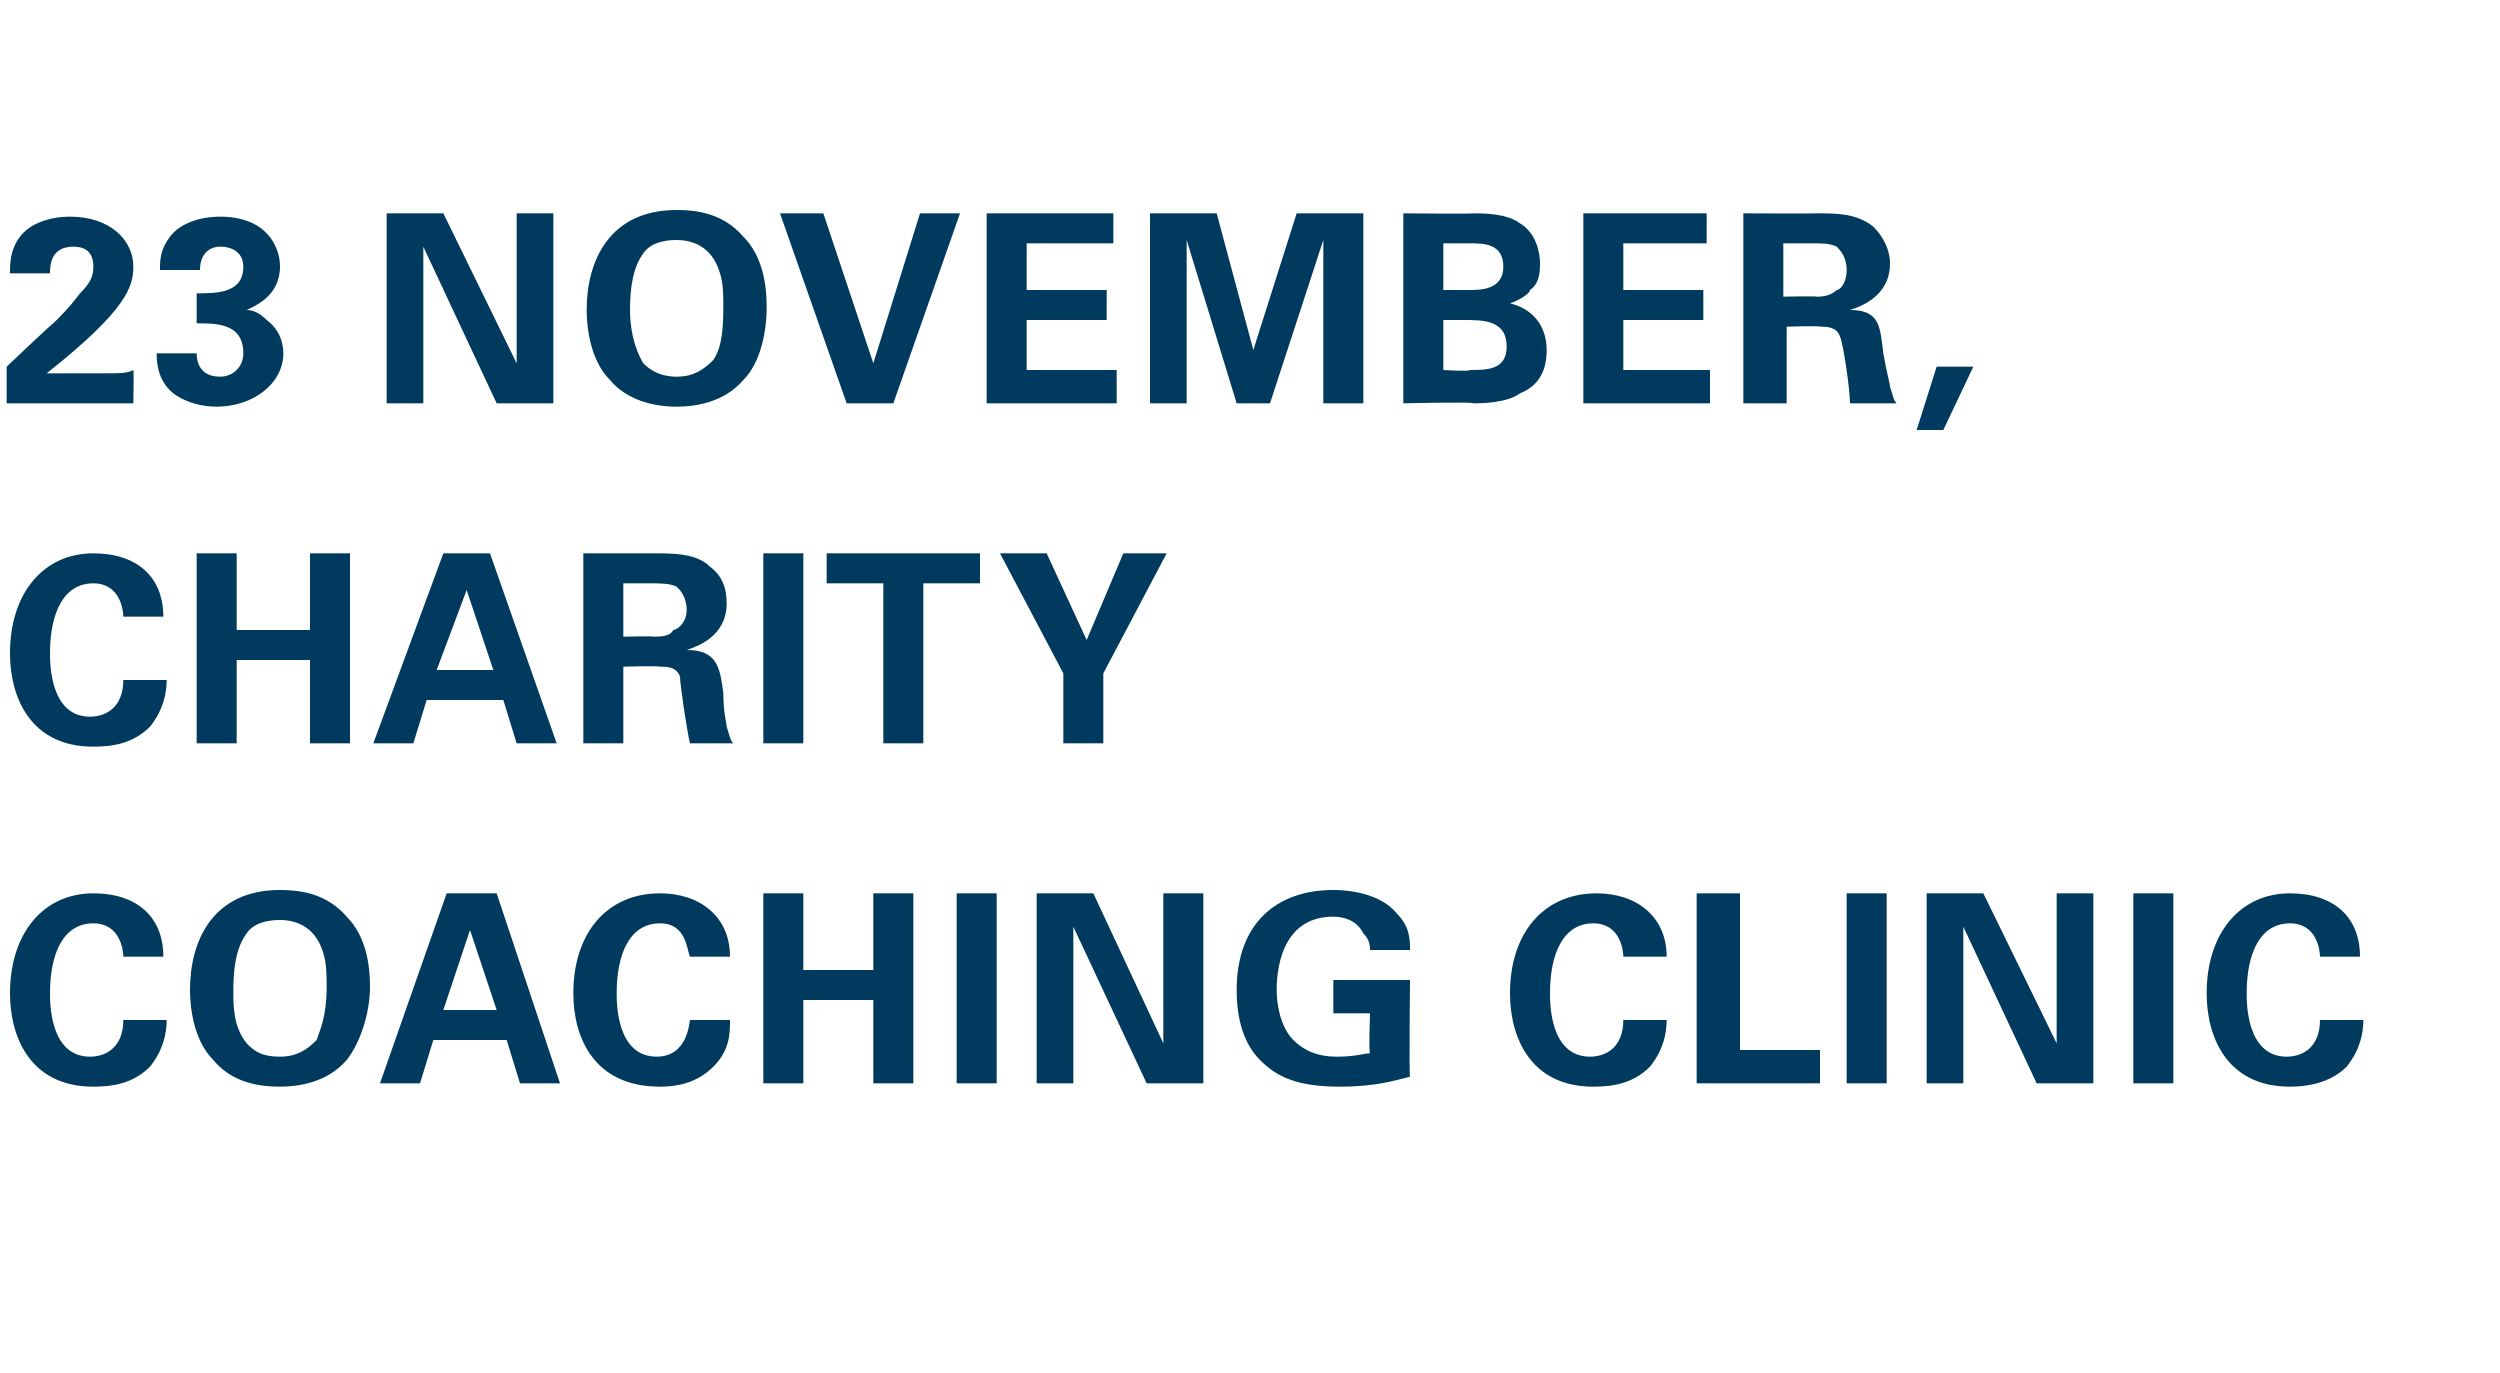
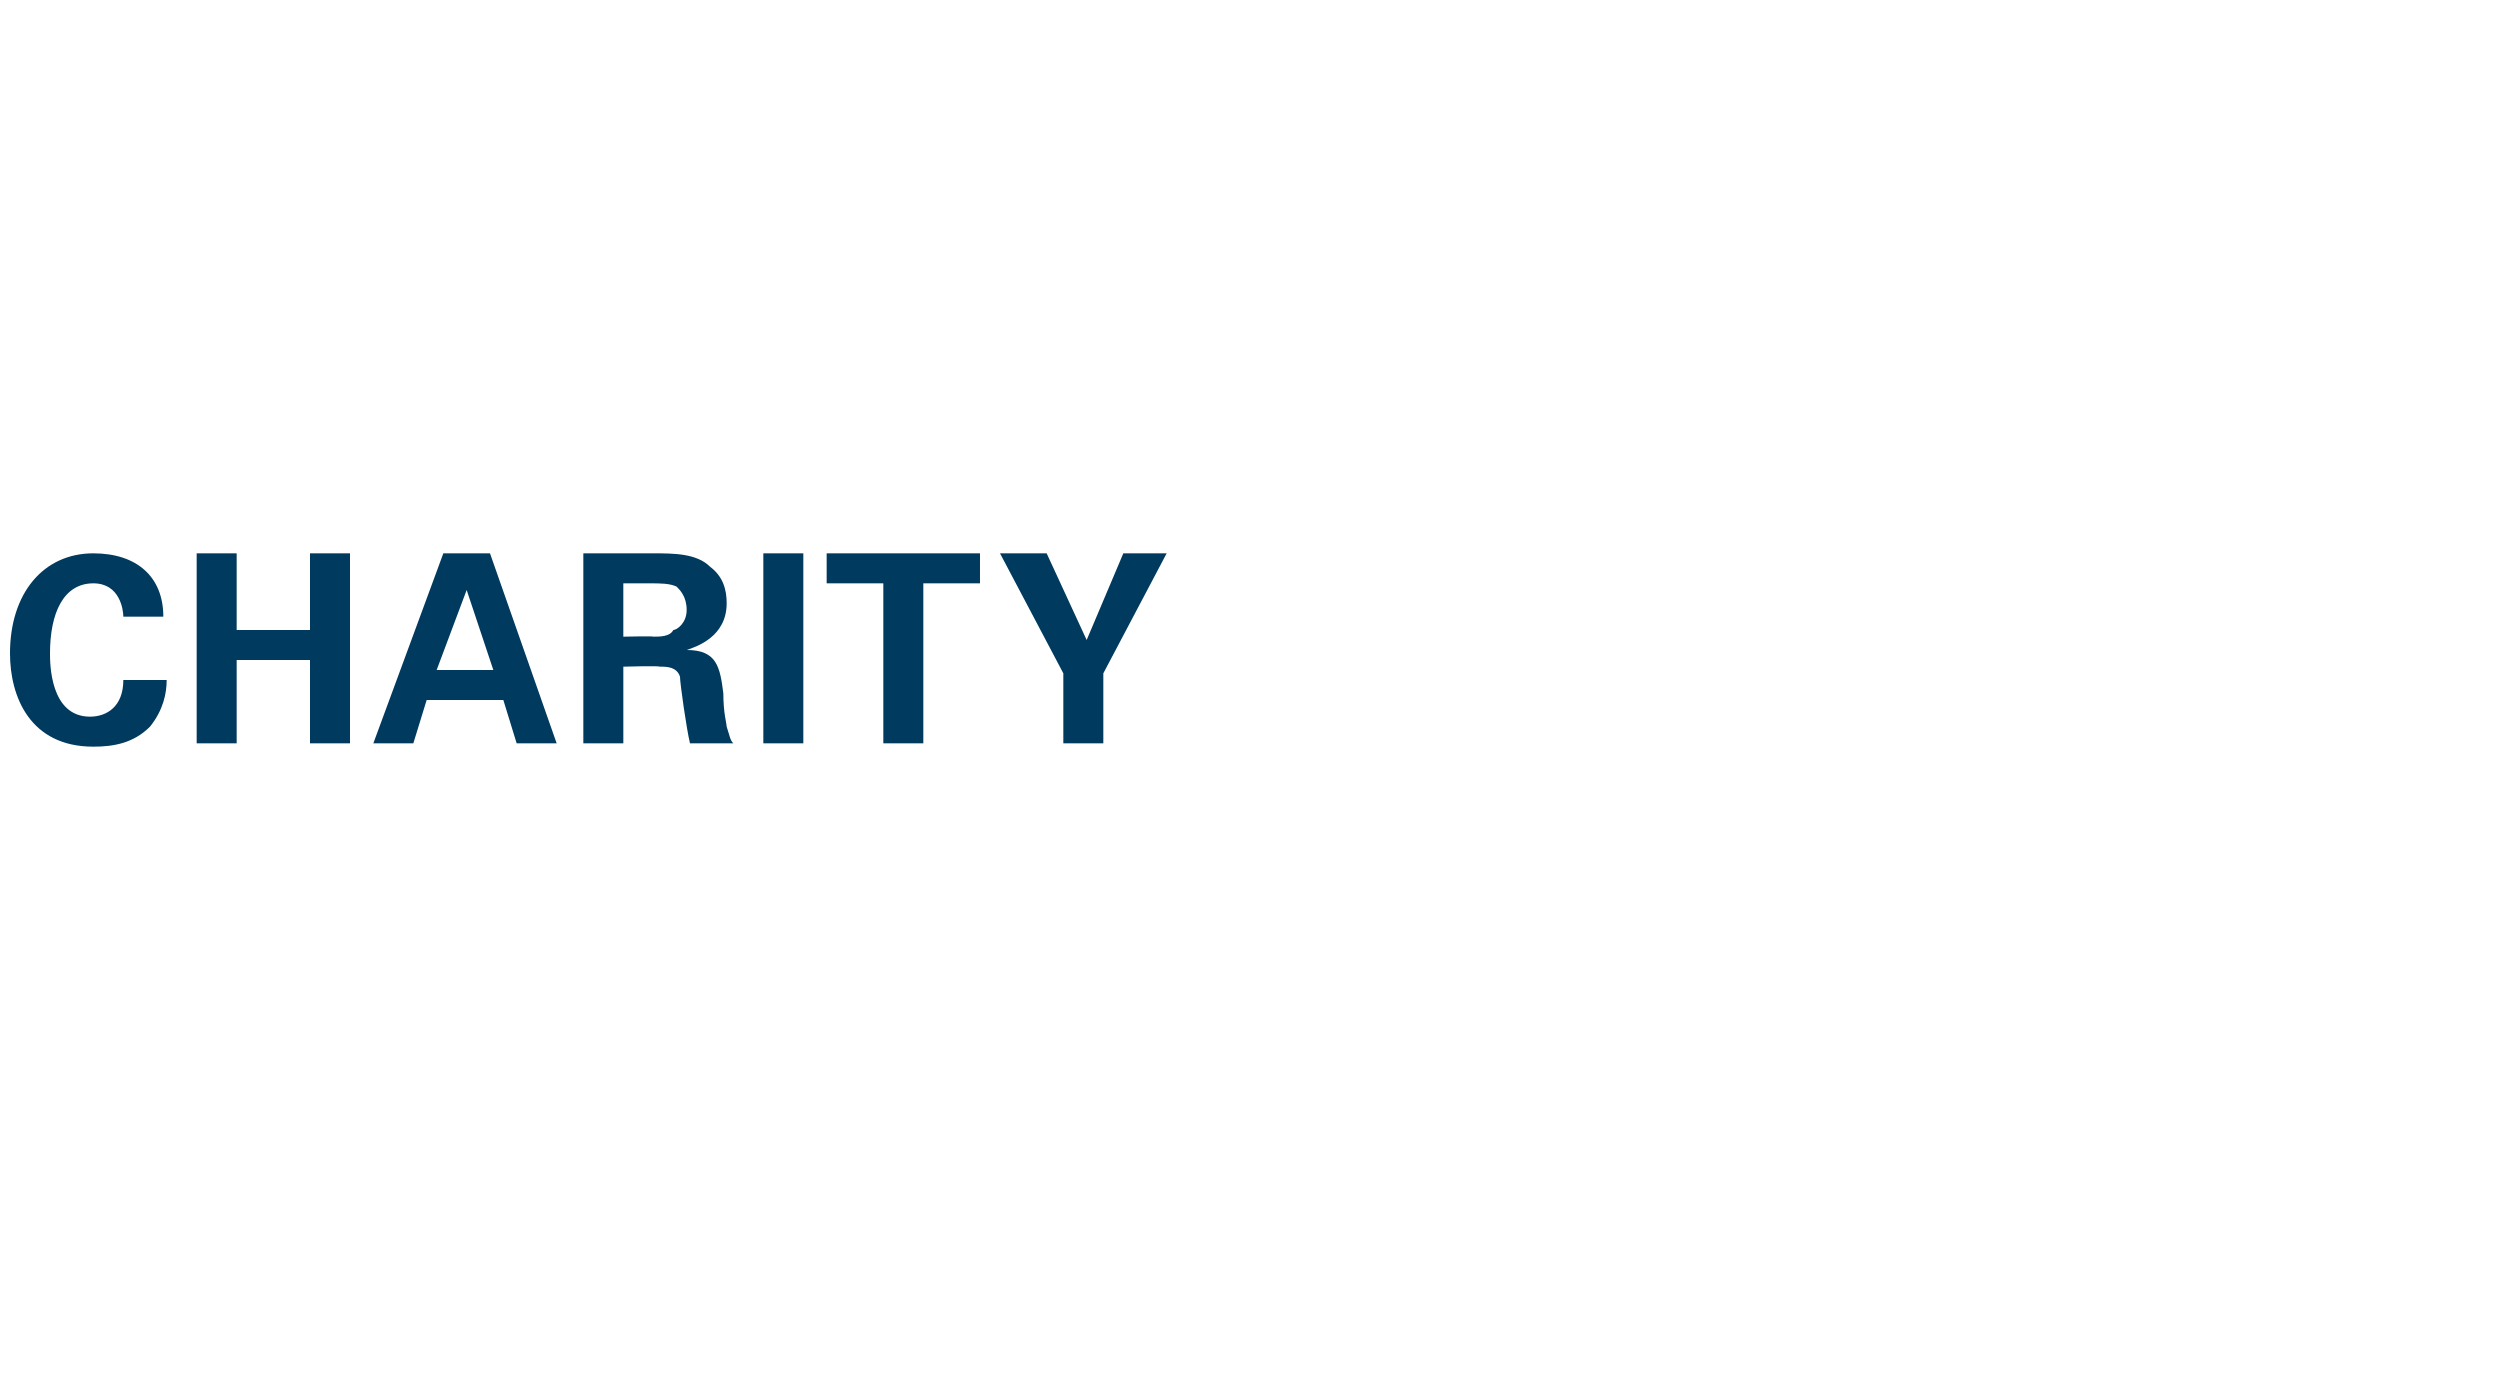
<svg xmlns="http://www.w3.org/2000/svg" version="1.1" width="75px" height="41.2px" viewBox="0 -1 75 41.2" style="top:-1px">
  <desc>23 NOVEMBER, Charity Coaching Clinic</desc>
  <defs />
  <g id="Polygon136581">
-     <path d="m3.7 27.7c0-.2-.1-1-.9-1c-.9 0-1.3.9-1.3 2.1c0 .3 0 1.9 1.2 1.9c.5 0 1-.3 1-1.1h1.3c0 .4-.1.9-.5 1.4c-.5.5-1.1.6-1.7.6c-1.9 0-2.5-1.5-2.5-2.8c0-1.8 1-3 2.5-3c1.3 0 2.1.7 2.1 1.9H3.7zm4.7-2c.6 0 1.4.1 2 .8c.6.6.7 1.5.7 2.1c0 .8-.3 1.7-.7 2.2c-.6.7-1.5.8-2 .8c-.8 0-1.5-.2-2-.8c-.6-.6-.7-1.6-.7-2.1c0-1.5.7-3 2.7-3zm-1 4.6c.2.2.4.4 1 .4c.5 0 .8-.2 1.1-.5c.1-.3.3-.7.3-1.6c0-.3 0-.7-.1-1c-.2-.7-.7-1-1.3-1c-.4 0-.8.1-1 .4c-.3.4-.4 1-.4 1.7c0 .5 0 1.1.4 1.6zm7.5-4.5l1.9 5.7h-1.2l-.4-1.3H13l-.4 1.3h-1.2l2-5.7h1.5zm0 3.5l-.8-2.4l-.8 2.4h1.6zm5.8-1.6c-.1-.2-.1-1-.9-1c-.9 0-1.3.9-1.3 2.1c0 .3 0 1.9 1.2 1.9c.5 0 .9-.3 1-1.1h1.2c0 .4 0 .9-.5 1.4c-.5.5-1.1.6-1.6.6c-2 0-2.6-1.5-2.6-2.8c0-1.8 1-3 2.6-3c1.2 0 2.1.7 2.1 1.9h-1.2zm2.2-1.9h1.2v2.3h2.1v-2.3h1.2v5.7h-1.2V29h-2.1v2.5h-1.2v-5.7zm5.8 0h1.2v5.7h-1.2v-5.7zm2.4 0h1.7l2.1 4.5v-4.5h1.2v5.7h-1.7l-2.2-4.7v4.7h-1.1v-5.7zm10 1.7c0-.1 0-.3-.2-.5c-.2-.4-.6-.5-.9-.5c-1.4 0-1.7 1.3-1.7 2.2c0 .4.1 1.1.5 1.5c.3.3.7.5 1.3.5c.6 0 .8-.1 1-.1c-.04-.03 0-1.2 0-1.2H40v-1h2.3s-.03 2.86 0 2.9c-.4.1-1 .3-2.1.3c-1.3 0-1.9-.3-2.4-.8c-.6-.6-.7-1.5-.7-2.1c0-2 1.2-3 2.9-3c.7 0 1.5.2 1.9.7c.4.4.4.8.4 1.1h-1.2zm7.6.2c0-.2-.1-1-.9-1c-.9 0-1.3.9-1.3 2.1c0 .3 0 1.9 1.2 1.9c.5 0 1-.3 1-1.1h1.3c0 .4-.1.9-.5 1.4c-.5.5-1.1.6-1.7.6c-1.9 0-2.5-1.5-2.5-2.8c0-1.8 1-3 2.6-3c1.2 0 2.1.7 2.1 1.9h-1.3zm2.2-1.9h1.3v4.7h2.4v1h-3.7v-5.7zm4.5 0h1.2v5.7h-1.2v-5.7zm2.4 0h1.7l2.2 4.5v-4.5h1.1v5.7h-1.7l-2.2-4.7v4.7h-1.1v-5.7zm6.2 0h1.2v5.7H64v-5.7zm5.6 1.9c0-.2-.1-1-.9-1c-.9 0-1.3.9-1.3 2.1c0 .3 0 1.9 1.2 1.9c.5 0 1-.3 1-1.1h1.3c0 .4-.1.9-.5 1.4c-.5.5-1.2.6-1.7.6c-1.9 0-2.5-1.5-2.5-2.8c0-1.8 1-3 2.5-3c1.3 0 2.1.7 2.1 1.9h-1.2z" stroke="none" fill="#003a5e" />
-   </g>
+     </g>
  <g id="Polygon136580">
    <path d="m3.7 17.5c0-.2-.1-1-.9-1c-.9 0-1.3.9-1.3 2.1c0 .3 0 1.9 1.2 1.9c.5 0 1-.3 1-1.1h1.3c0 .4-.1.9-.5 1.4c-.5.5-1.1.6-1.7.6c-1.9 0-2.5-1.5-2.5-2.8c0-1.8 1-3 2.5-3c1.3 0 2.1.7 2.1 1.9H3.7zm2.2-1.9h1.2v2.3h2.2v-2.3h1.2v5.7H9.3v-2.5H7.1v2.5H5.9v-5.7zm8.8 0l2 5.7h-1.2l-.4-1.3h-2.3l-.4 1.3h-1.2l2.1-5.7h1.4zm.1 3.5l-.8-2.4l-.9 2.4h1.7zm2.7-3.5h2.1c.6 0 1.3 0 1.7.4c.4.3.5.7.5 1.1c0 1-.9 1.3-1.2 1.4c.9 0 1 .5 1.1 1.3c0 .6.1.9.1 1c.1.3.1.4.2.5h-1.3c-.1-.4-.3-1.8-.3-2c-.1-.3-.4-.3-.6-.3c-.04-.03-1.1 0-1.1 0v2.3h-1.2v-5.7zm1.2 2.5s.93-.02.9 0c.2 0 .5 0 .6-.2c.1 0 .4-.2.4-.6c0-.4-.2-.6-.3-.7c-.2-.1-.5-.1-.8-.1h-.8v1.6zm4.2-2.5h1.2v5.7h-1.2v-5.7zm3.6.9h-1.7v-.9h4.6v.9h-1.7v4.8h-1.2v-4.8zm4.9-.9l1.2 2.6l1.1-2.6h1.3l-1.9 3.6v2.1h-1.2v-2.1L30 15.6h1.4z" stroke="none" fill="#003a5e" />
  </g>
  <g id="Polygon136579">
-     <path d="m.2 10s1.41-1.34 1.4-1.3c.3-.3.5-.5.8-.9c.3-.3.4-.5.4-.8c0-.4-.2-.6-.6-.6c-.7 0-.7.6-.7.8H.3c0-.3 0-.7.3-1.1c.3-.4.9-.6 1.5-.6C3.3 5.5 4 6.2 4 7c0 .6-.2 1.3-2.6 3.2h1.5c.8 0 .9 0 1.1-.1c.02.05 0 1 0 1H.2V10zm5.7-.4c0 .1 0 .7.7.7c.4 0 .7-.3.7-.7c0-.9-.8-.9-1.4-.9v-.9c.6 0 1.4 0 1.4-.8c0-.4-.3-.6-.7-.6c-.3 0-.6.2-.6.7H4.8c0-.3 0-.6.3-1c.3-.4.9-.6 1.5-.6c1.4 0 1.8.9 1.8 1.5c0 .9-.8 1.2-1 1.3c.2 0 .4.1.6.3c.4.3.5.7.5 1c0 .9-.9 1.6-2 1.6c-.4 0-.9-.1-1.3-.4c-.5-.4-.5-1-.5-1.2h1.2zm5.7-4.2h1.7l2.2 4.5V5.4h1.1v5.7h-1.7l-2.2-4.7v4.7h-1.1V5.4zm8.7-.1c.6 0 1.4.1 2 .8c.6.6.7 1.5.7 2.1c0 .8-.2 1.7-.7 2.2c-.6.7-1.5.8-2 .8c-.7 0-1.5-.2-2-.8c-.6-.6-.7-1.6-.7-2.1c0-1.5.7-3 2.7-3zm-1 4.6c.2.2.5.4 1 .4c.5 0 .8-.2 1.1-.5c.2-.3.3-.7.3-1.6c0-.3 0-.7-.1-1c-.2-.7-.7-1-1.3-1c-.4 0-.8.1-1 .4c-.3.4-.4 1-.4 1.7c0 .5.1 1.1.4 1.6zm5.4-4.5l1.5 4.5l1.4-4.5h1.2l-2 5.7h-1.4l-2-5.7h1.3zm4.9 0h3.8v.9h-2.6v1.4h2.4v.9h-2.4v1.5h2.7v1h-3.9V5.4zm4.9 0h2l1.1 4.1l1.3-4.1h2v5.7h-1.2V6.2l-1.6 4.9h-1l-1.5-4.9v4.9h-1.1V5.4zm7.6 0s2.1.02 2.1 0c.3 0 1 0 1.4.3c.5.3.6.9.6 1.2c0 .2 0 .6-.3.8c0 .1-.3.3-.6.4c.8.2 1.1.8 1.1 1.4c0 .7-.3 1.1-.8 1.3c-.4.3-1.2.3-1.4.3c0-.05-2.1 0-2.1 0V5.4zm1.2 2.3h.8c.3 0 1 0 1-.7c0-.7-.6-.7-1-.7h-.8v1.4zm0 2.4s.77.05.8 0c.5 0 1.1 0 1.1-.7c0-.8-.7-.8-1.3-.8h-.6v1.5zm4.2-4.7h3.7v.9h-2.5v1.4h2.4v.9h-2.4v1.5h2.6v1h-3.8V5.4zm4.8 0s2.19.01 2.2 0c.6 0 1.2 0 1.7.4c.3.3.5.7.5 1.1c0 1-.9 1.3-1.2 1.4c.9 0 .9.5 1 1.3c.1.6.2.9.2 1c.1.3.1.4.2.5h-1.4c0-.4-.2-1.8-.3-2c-.1-.3-.4-.3-.6-.3c.02-.03-1 0-1 0v2.3h-1.3V5.4zm1.2 2.5s.99-.02 1 0c.1 0 .4 0 .6-.2c.1 0 .3-.2.3-.6c0-.4-.2-.6-.3-.7c-.2-.1-.4-.1-.8-.1h-.8v1.6zm5.7 2.1l-.9 1.9h-.8l.6-1.9h1.1z" stroke="none" fill="#003a5e" />
-   </g>
+     </g>
</svg>